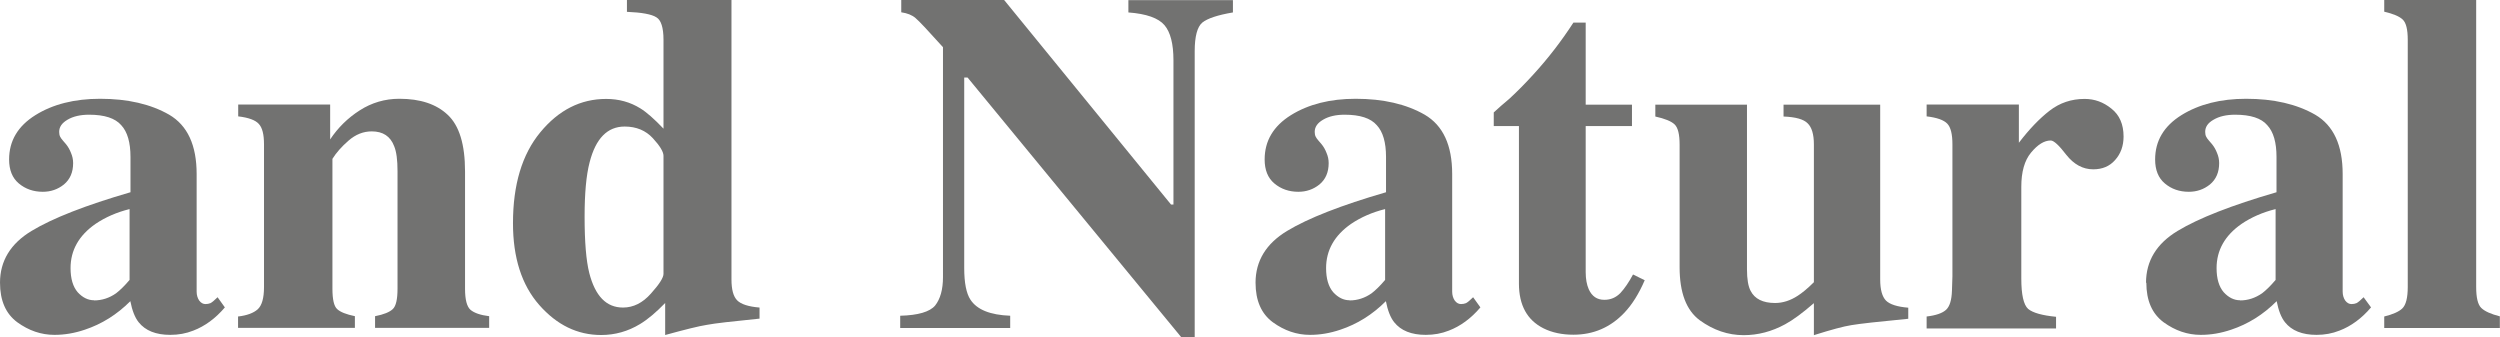
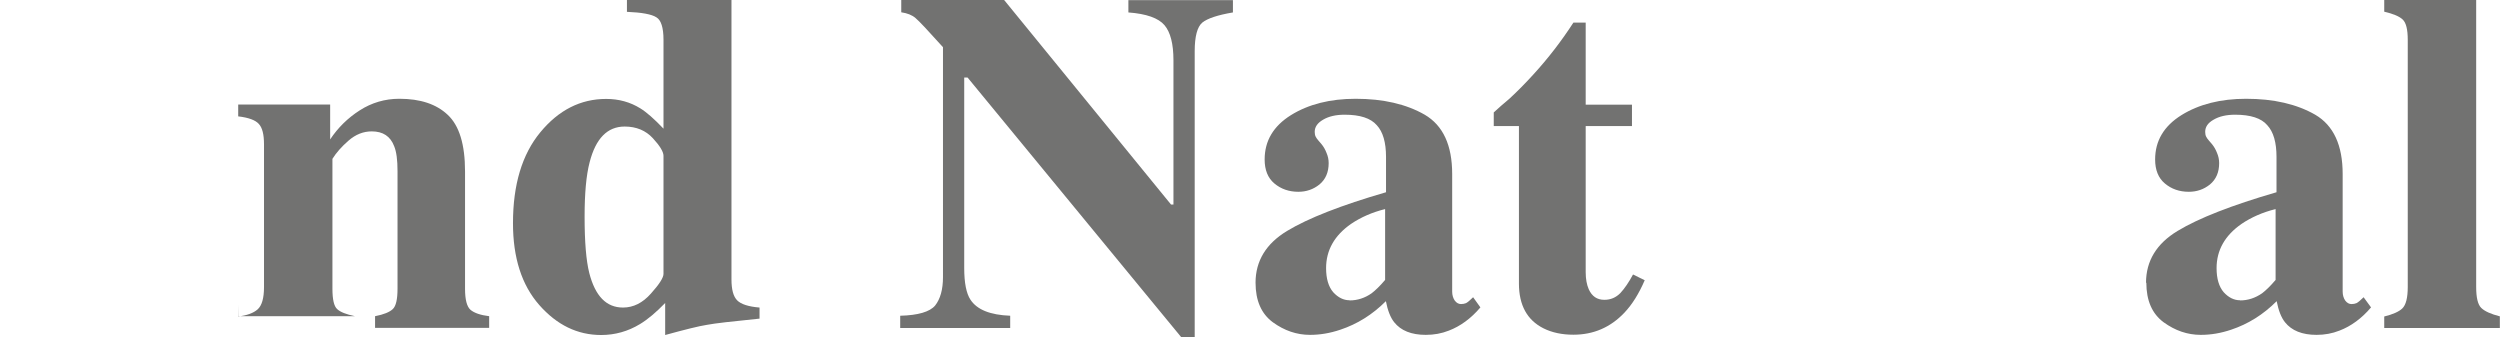
<svg xmlns="http://www.w3.org/2000/svg" id="uuid-141ac635-c6c4-4914-9015-91a1ec23465c" data-name="レイヤー 1" viewBox="0 0 164.77 22.22">
  <path d="M157.14,20.86c.56-.14.96-.31,1.19-.53.24-.23.36-.7.36-1.41V2.62c0-.68-.11-1.12-.33-1.33-.22-.21-.62-.38-1.22-.52v-.78h6.06v18.92c0,.71.11,1.17.34,1.39.23.22.63.4,1.22.55v.77h-7.62v-.77Z" fill="#727271" stroke-width="0" />
  <path d="M147.64,19.8c.52,0,1-.16,1.45-.47.25-.19.55-.48.89-.88v-4.67c-.85.21-1.6.54-2.25.98-1.09.76-1.64,1.73-1.64,2.91,0,.7.16,1.23.47,1.59.32.35.68.53,1.08.53ZM141.44,18.64c0-1.44.69-2.58,2.08-3.42,1.39-.84,3.56-1.69,6.52-2.55v-2.33c0-.95-.2-1.65-.61-2.09-.39-.46-1.1-.69-2.12-.69-.57,0-1.05.11-1.42.33-.37.21-.55.47-.55.8,0,.12.02.23.06.31.04.08.1.17.19.27l.19.22c.15.18.26.38.34.59.09.21.14.43.14.67,0,.6-.2,1.07-.61,1.41-.4.32-.86.48-1.39.48-.62,0-1.14-.18-1.58-.55-.43-.36-.64-.89-.64-1.58,0-1.23.58-2.2,1.73-2.92,1.16-.72,2.58-1.08,4.27-1.08,1.81,0,3.33.35,4.55,1.05,1.21.71,1.81,2.01,1.81,3.91v7.75c0,.23.06.43.17.59.12.16.26.23.41.23.12,0,.24-.02.33-.06.1-.05.26-.18.47-.39l.49.67c-.62.73-1.32,1.24-2.08,1.53-.48.19-.98.28-1.51.28-.95,0-1.64-.28-2.08-.83-.25-.31-.43-.78-.55-1.39-.89.89-1.89,1.51-3,1.88-.68.23-1.34.34-2,.34-.88,0-1.69-.28-2.45-.83-.76-.56-1.14-1.43-1.14-2.61Z" fill="#727271" stroke-width="0" />
-   <path d="M126.98,20.86c.61-.07,1.04-.22,1.28-.44.24-.22.37-.64.39-1.27l.03-.94v-8.7c0-.67-.11-1.12-.34-1.36-.23-.24-.68-.4-1.36-.48v-.78h6.08v2.52c.68-.89,1.35-1.59,2.02-2.11.67-.52,1.44-.78,2.31-.78.66,0,1.24.21,1.77.64.53.42.8,1.03.8,1.84,0,.62-.19,1.14-.56,1.55-.36.41-.84.61-1.44.61-.68,0-1.27-.32-1.77-.95-.49-.64-.83-.95-1.03-.95-.43,0-.86.27-1.3.8-.43.52-.64,1.27-.64,2.25v6.05c0,1.06.15,1.73.45,2,.31.26.93.43,1.84.52v.77h-8.53v-.77Z" fill="#727271" stroke-width="0" />
-   <path d="M115.14,6.89v10.86c0,.65.08,1.12.24,1.42.27.53.81.8,1.61.8.51,0,1.01-.16,1.5-.48.28-.18.64-.47,1.06-.89v-9.08c0-.67-.14-1.13-.41-1.39-.26-.27-.79-.42-1.59-.45v-.78h6.37v11.52c0,.67.13,1.13.38,1.39.25.25.74.41,1.47.47v.73c-1.98.19-3.23.33-3.75.42-.51.08-1.33.3-2.47.66v-2.11c-.76.66-1.39,1.12-1.89,1.39-.88.48-1.79.72-2.74.72-1.03,0-1.99-.33-2.89-.98-.89-.66-1.33-1.82-1.33-3.5v-8.08c0-.68-.11-1.12-.33-1.33-.22-.21-.64-.38-1.27-.52v-.78h6.03Z" fill="#727271" stroke-width="0" />
  <path d="M98.45,8.3v-.89c.28-.26.63-.57,1.05-.92.55-.51,1.07-1.04,1.56-1.58.97-1.06,1.85-2.2,2.64-3.42h.81v5.41h3.05v1.41h-3.05v9.63c0,.45.07.82.2,1.12.21.47.55.7,1.03.7.42,0,.76-.15,1.05-.44.28-.3.56-.71.84-1.23l.77.38c-.38.88-.82,1.59-1.34,2.14-.92.97-2.04,1.45-3.36,1.45-.75,0-1.41-.14-1.97-.42-1.08-.54-1.62-1.53-1.62-2.95v-10.38h-1.66Z" fill="#727271" stroke-width="0" />
  <path d="M88.95,19.8c.52,0,1.01-.16,1.45-.47.25-.19.55-.48.89-.88v-4.67c-.85.21-1.6.54-2.25.98-1.09.76-1.64,1.73-1.64,2.91,0,.7.16,1.23.47,1.59.32.35.68.53,1.08.53ZM82.75,18.64c0-1.44.69-2.58,2.08-3.42,1.39-.84,3.56-1.69,6.52-2.55v-2.33c0-.95-.2-1.65-.61-2.09-.4-.46-1.1-.69-2.12-.69-.57,0-1.05.11-1.42.33-.36.21-.55.47-.55.8,0,.12.02.23.06.31.04.08.1.17.19.27l.19.22c.15.18.26.38.34.59.09.21.14.43.14.67,0,.6-.2,1.07-.61,1.41-.4.32-.86.48-1.39.48-.61,0-1.14-.18-1.58-.55-.43-.36-.64-.89-.64-1.58,0-1.23.58-2.2,1.73-2.92,1.16-.72,2.58-1.08,4.27-1.08,1.81,0,3.33.35,4.55,1.05,1.21.71,1.81,2.01,1.81,3.91v7.75c0,.23.06.43.17.59.12.16.26.23.41.23.12,0,.23-.02.33-.06.1-.05.26-.18.47-.39l.48.67c-.62.73-1.32,1.24-2.08,1.53-.48.19-.98.28-1.52.28-.95,0-1.64-.28-2.08-.83-.25-.31-.43-.78-.55-1.39-.89.89-1.89,1.51-3,1.88-.68.23-1.34.34-2,.34-.88,0-1.69-.28-2.45-.83-.76-.56-1.14-1.43-1.14-2.61Z" fill="#727271" stroke-width="0" />
  <path d="M59.33,20.81c1.19-.03,1.95-.26,2.3-.67.34-.43.52-1.05.52-1.88V3.11c-.98-1.09-1.58-1.73-1.81-1.92-.23-.2-.54-.32-.94-.38v-.81h6.78l11,13.48h.16V3.97c0-1.08-.2-1.85-.59-2.31-.4-.47-1.19-.75-2.38-.84v-.81h6.89v.81c-1,.17-1.67.39-2.02.67-.33.28-.5.91-.5,1.89v18.84h-.89l-14.08-17.11h-.22v12.56c0,.98.14,1.67.41,2.08.43.66,1.3,1.01,2.62,1.06v.81h-7.25v-.81Z" fill="#727271" stroke-width="0" />
  <path d="M41.06,20.27c.69,0,1.3-.31,1.84-.92.55-.61.83-1.05.83-1.3v-7.78c0-.26-.23-.65-.7-1.16-.47-.51-1.09-.77-1.86-.77-1.14,0-1.91.79-2.31,2.36-.22.84-.33,2.04-.33,3.58,0,1.65.1,2.89.31,3.72.39,1.51,1.12,2.27,2.22,2.27ZM33.81,14.7c0-2.53.6-4.53,1.8-5.98,1.21-1.47,2.66-2.2,4.34-2.2.84,0,1.59.21,2.25.62.41.25.92.7,1.53,1.34V2.62c0-.8-.16-1.3-.47-1.48-.31-.2-.96-.32-1.94-.36v-.78h6.89v18.41c0,.67.12,1.13.38,1.39.25.25.74.41,1.47.47v.73c-1.79.18-2.95.31-3.47.41-.52.08-1.44.31-2.75.67v-2.11c-.6.62-1.16,1.09-1.66,1.39-.79.48-1.65.72-2.56.72-1.56,0-2.92-.66-4.08-1.98-1.16-1.32-1.73-3.12-1.73-5.39Z" fill="#727271" stroke-width="0" />
-   <path d="M15.7,20.86c.58-.07,1.01-.23,1.28-.47.28-.25.42-.74.42-1.47v-9.41c0-.65-.11-1.09-.34-1.34-.22-.25-.67-.42-1.36-.5v-.78h6.06v2.3c.51-.77,1.16-1.41,1.94-1.91.79-.51,1.67-.77,2.62-.77,1.38,0,2.44.35,3.19,1.06.76.71,1.14,1.95,1.14,3.73v7.73c0,.72.12,1.18.36,1.39.25.21.66.35,1.23.42v.77h-7.52v-.77c.57-.11.96-.27,1.17-.47.21-.2.31-.65.31-1.34v-7.75c0-.73-.07-1.28-.22-1.64-.25-.66-.74-.98-1.48-.98-.55,0-1.06.2-1.53.61-.46.4-.81.8-1.06,1.2v8.56c0,.7.1,1.15.31,1.34.21.2.6.35,1.17.47v.77h-7.7v-.77Z" fill="#727271" stroke-width="0" />
-   <path d="M6.2,19.8c.52,0,1.01-.16,1.45-.47.25-.19.55-.48.89-.88v-4.67c-.85.21-1.6.54-2.25.98-1.09.76-1.64,1.73-1.64,2.91,0,.7.16,1.23.47,1.59.32.35.68.53,1.08.53ZM0,18.64c0-1.44.69-2.58,2.08-3.42,1.39-.84,3.56-1.69,6.52-2.55v-2.33c0-.95-.2-1.65-.61-2.09-.4-.46-1.1-.69-2.12-.69-.57,0-1.05.11-1.42.33-.36.21-.55.47-.55.8,0,.12.02.23.06.31s.1.17.19.27l.19.22c.15.18.26.38.34.59.09.21.14.43.14.67,0,.6-.2,1.07-.61,1.41-.4.32-.86.48-1.39.48-.61,0-1.14-.18-1.58-.55-.43-.36-.64-.89-.64-1.58,0-1.23.58-2.2,1.73-2.92s2.58-1.08,4.27-1.08c1.81,0,3.33.35,4.55,1.05,1.21.71,1.81,2.01,1.81,3.91v7.75c0,.23.06.43.17.59.12.16.26.23.41.23.12,0,.23-.02.33-.06.1-.05.26-.18.47-.39l.48.67c-.62.73-1.32,1.24-2.08,1.53-.48.19-.98.28-1.52.28-.95,0-1.64-.28-2.08-.83-.25-.31-.43-.78-.55-1.39-.89.89-1.89,1.51-3,1.88-.68.23-1.34.34-2,.34-.88,0-1.69-.28-2.45-.83-.76-.56-1.14-1.43-1.14-2.61Z" fill="#727271" stroke-width="0" />
+   <path d="M15.7,20.86c.58-.07,1.01-.23,1.28-.47.28-.25.42-.74.42-1.47v-9.41c0-.65-.11-1.09-.34-1.34-.22-.25-.67-.42-1.36-.5v-.78h6.06v2.3c.51-.77,1.16-1.41,1.94-1.91.79-.51,1.67-.77,2.62-.77,1.38,0,2.44.35,3.19,1.06.76.71,1.14,1.95,1.14,3.73v7.73c0,.72.12,1.18.36,1.39.25.21.66.35,1.23.42v.77h-7.52v-.77c.57-.11.96-.27,1.17-.47.21-.2.31-.65.31-1.34v-7.75c0-.73-.07-1.28-.22-1.64-.25-.66-.74-.98-1.48-.98-.55,0-1.06.2-1.53.61-.46.4-.81.8-1.06,1.2v8.56c0,.7.1,1.15.31,1.34.21.2.6.35,1.17.47h-7.7v-.77Z" fill="#727271" stroke-width="0" />
</svg>